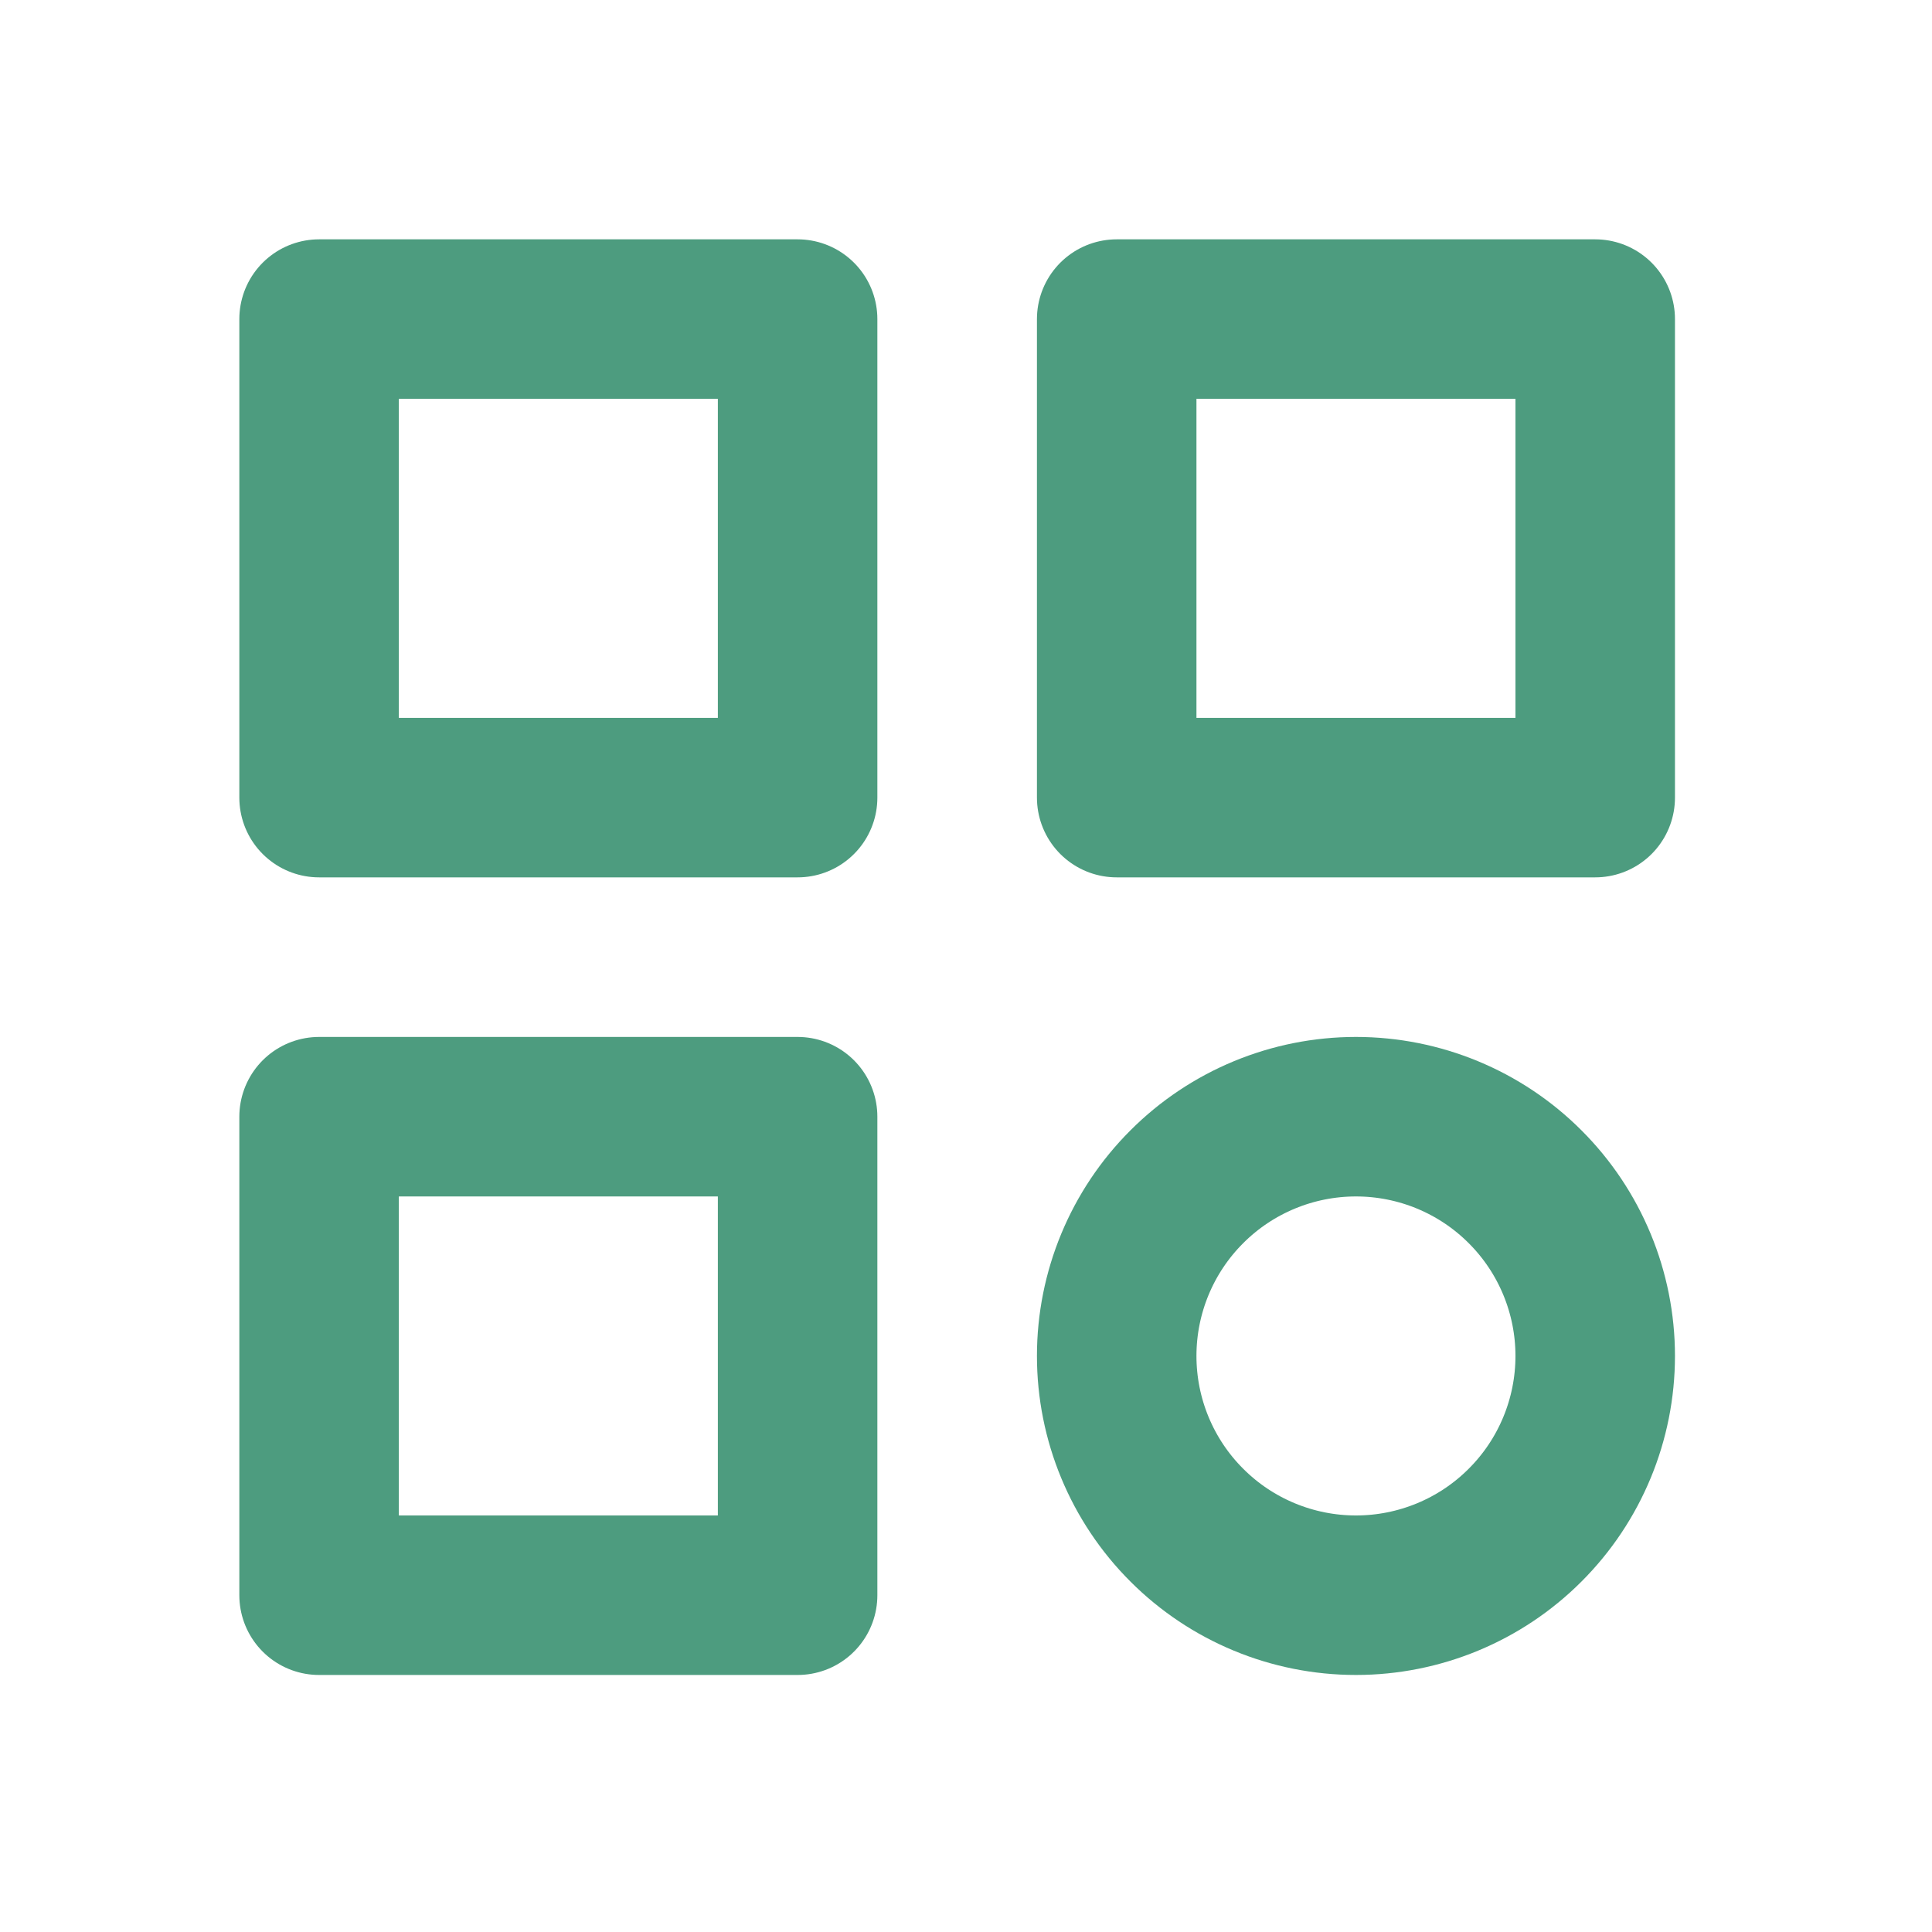
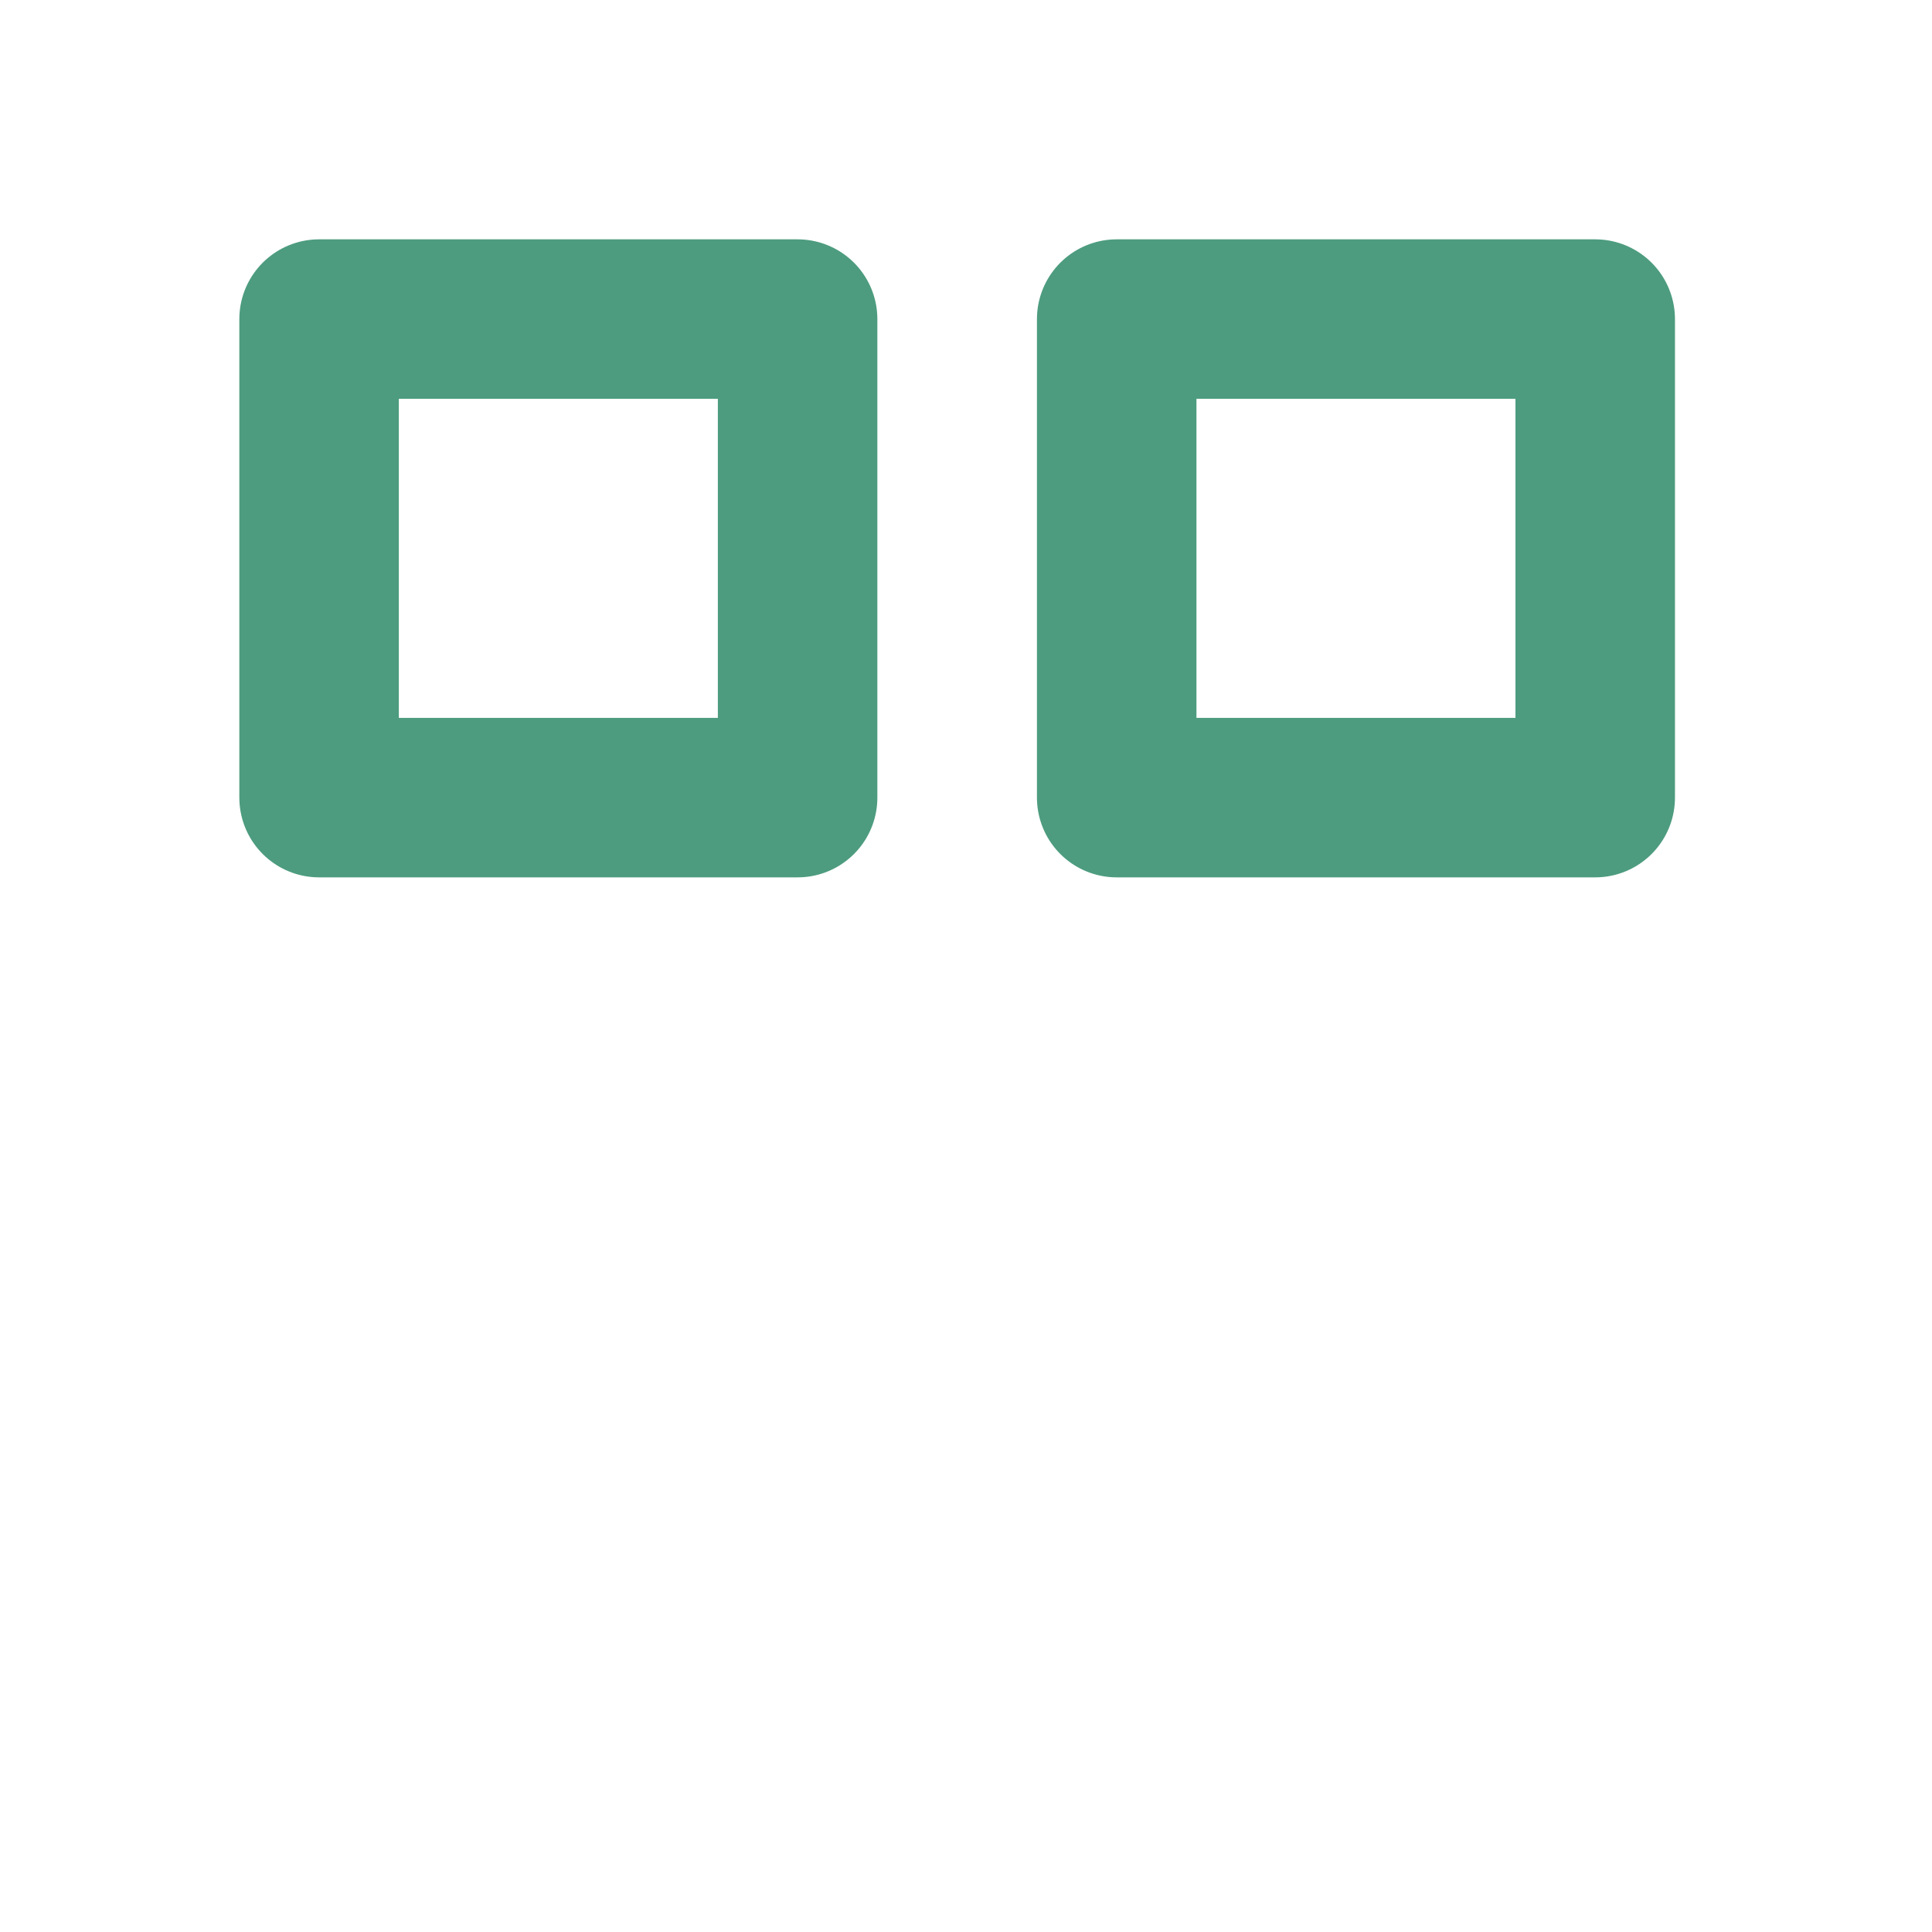
<svg xmlns="http://www.w3.org/2000/svg" width="25" height="25" viewBox="0 0 25 25" fill="none">
  <path d="M4.129 4.129H10.321V10.321H4.129V4.129Z" stroke="#4D9C7F" stroke-width="2.064" stroke-linecap="round" stroke-linejoin="round" />
  <path d="M14.45 4.129H20.642V10.321H14.45V4.129Z" stroke="#4D9C7F" stroke-width="2.064" stroke-linecap="round" stroke-linejoin="round" />
-   <path d="M4.129 14.45H10.321V20.642H4.129V14.45Z" stroke="#4D9C7F" stroke-width="2.064" stroke-linecap="round" stroke-linejoin="round" />
-   <path d="M14.45 17.546C14.45 18.367 14.776 19.155 15.357 19.735C15.937 20.316 16.725 20.642 17.546 20.642C18.367 20.642 19.155 20.316 19.735 19.735C20.316 19.155 20.642 18.367 20.642 17.546C20.642 16.725 20.316 15.937 19.735 15.357C19.155 14.776 18.367 14.45 17.546 14.45C16.725 14.45 15.937 14.776 15.357 15.357C14.776 15.937 14.45 16.725 14.45 17.546Z" stroke="#4D9C7F" stroke-width="2.064" stroke-linecap="round" stroke-linejoin="round" />
</svg>